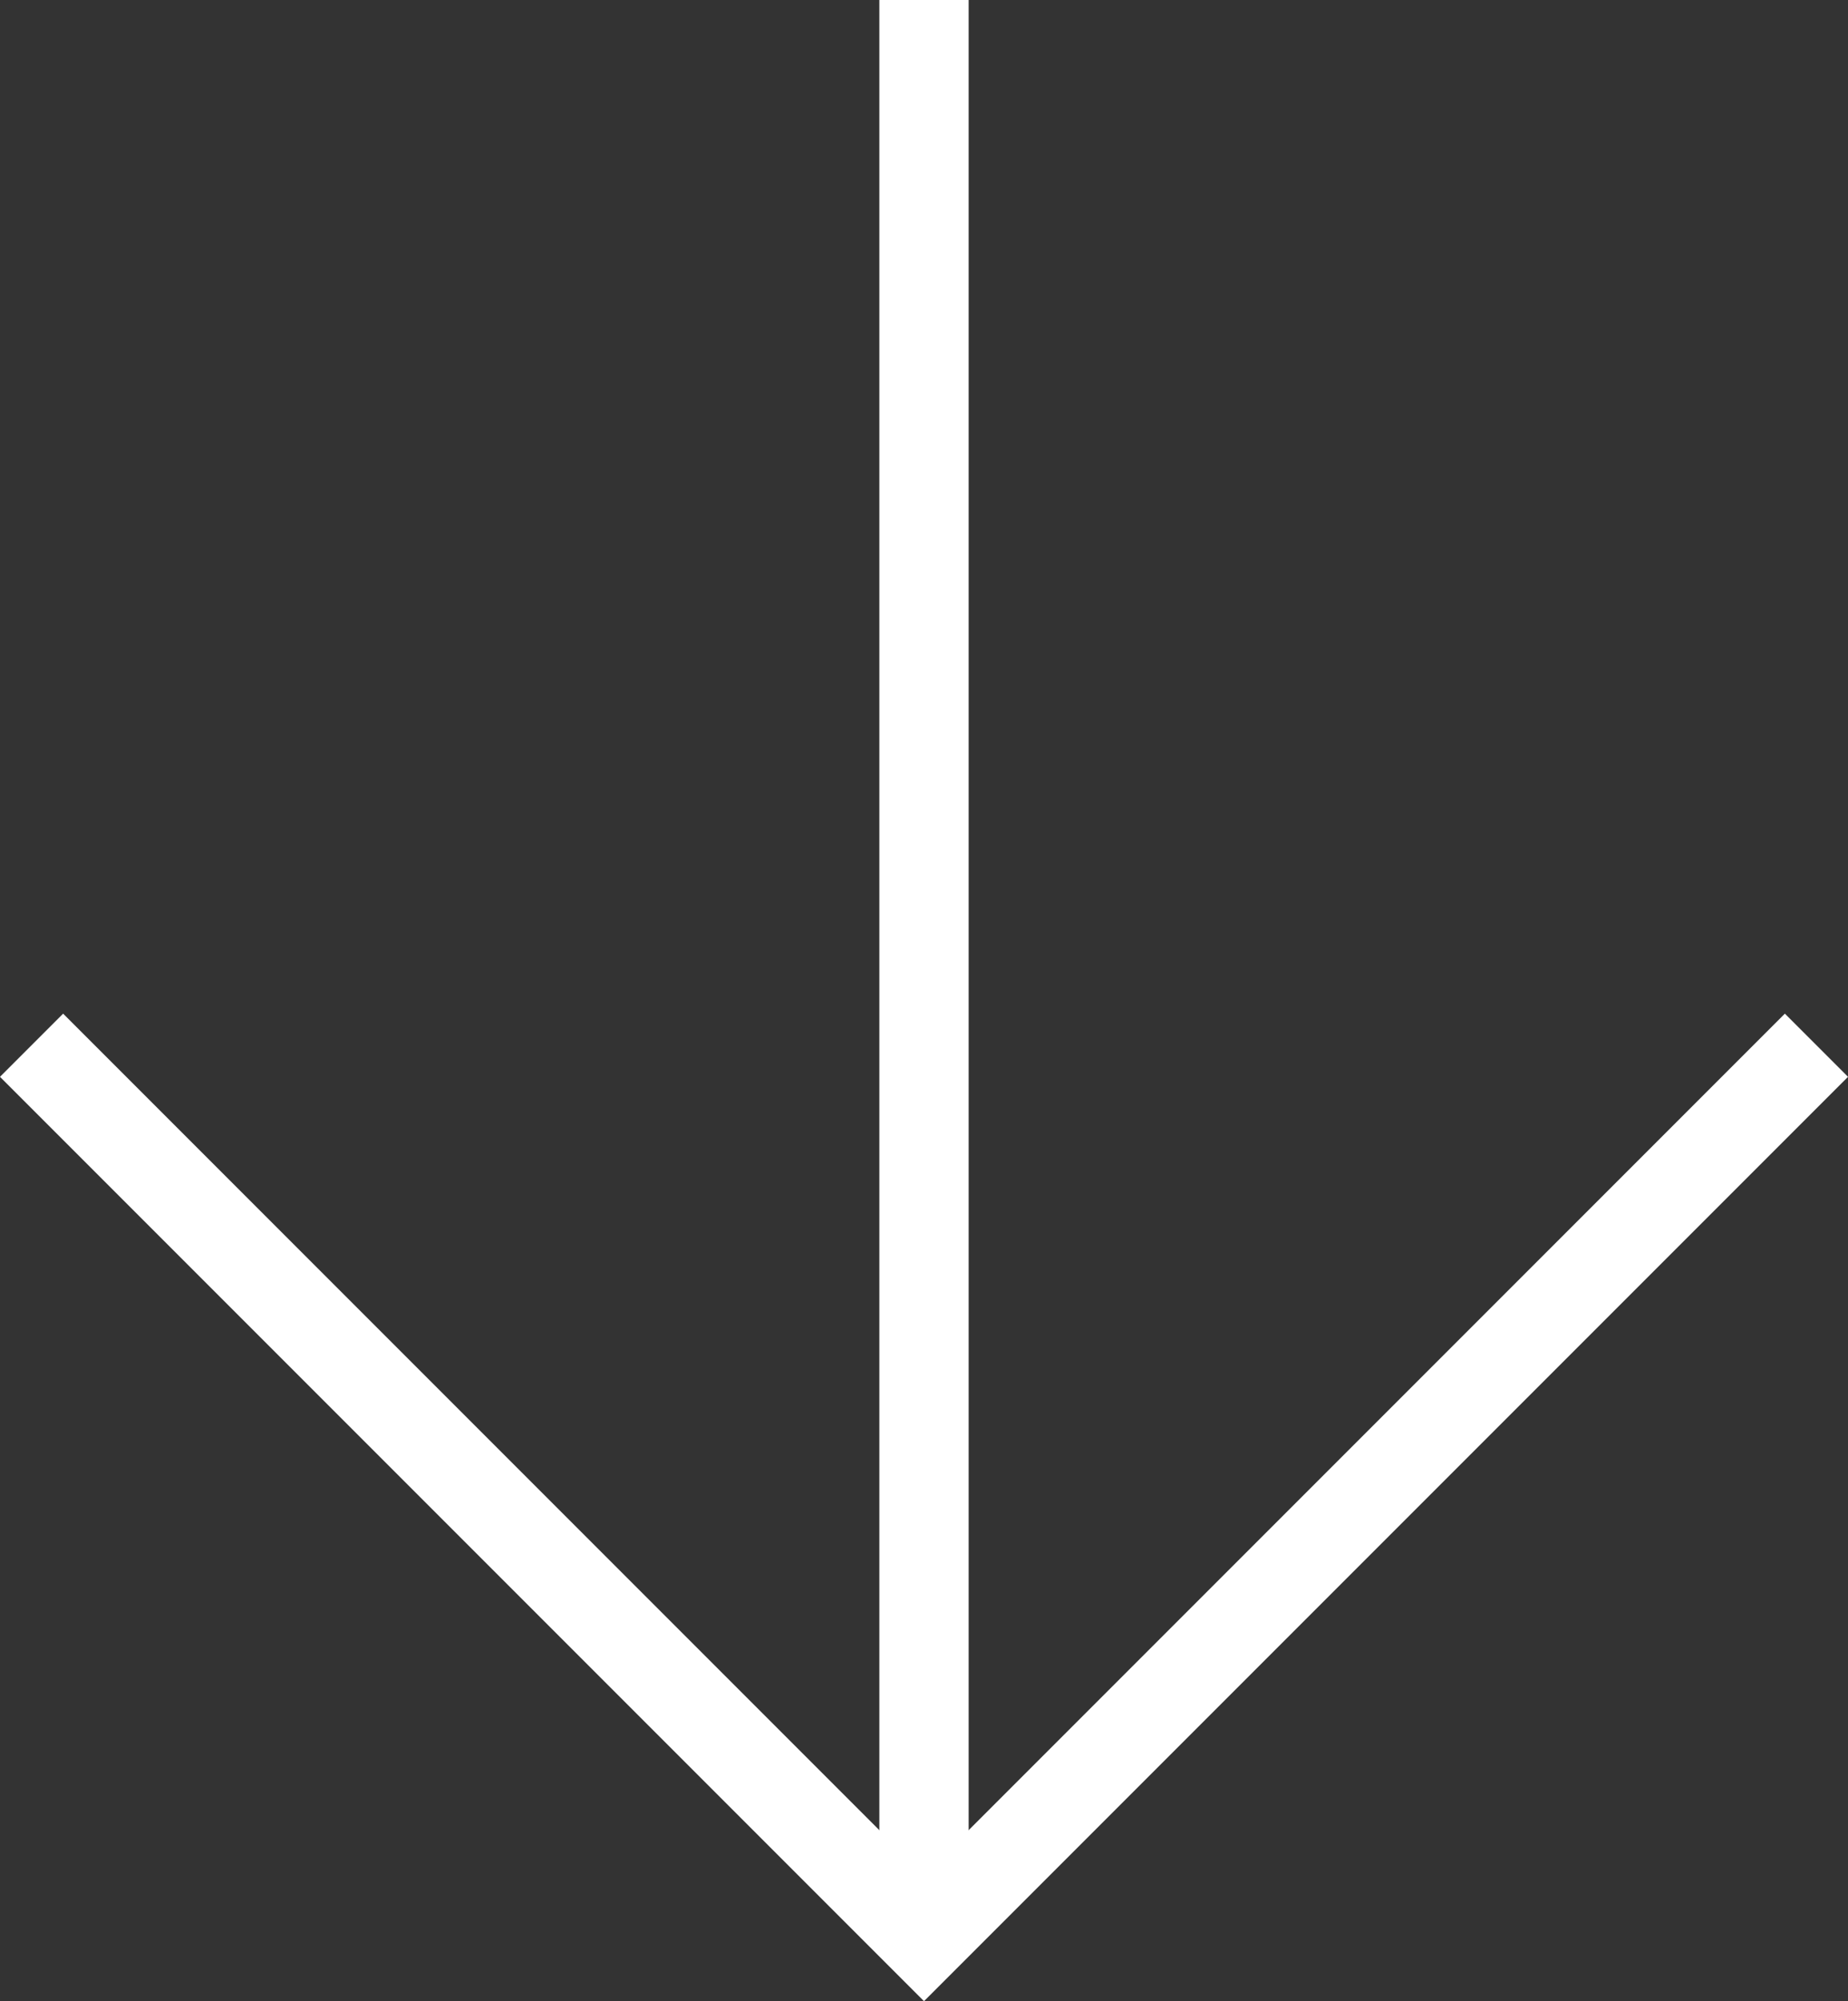
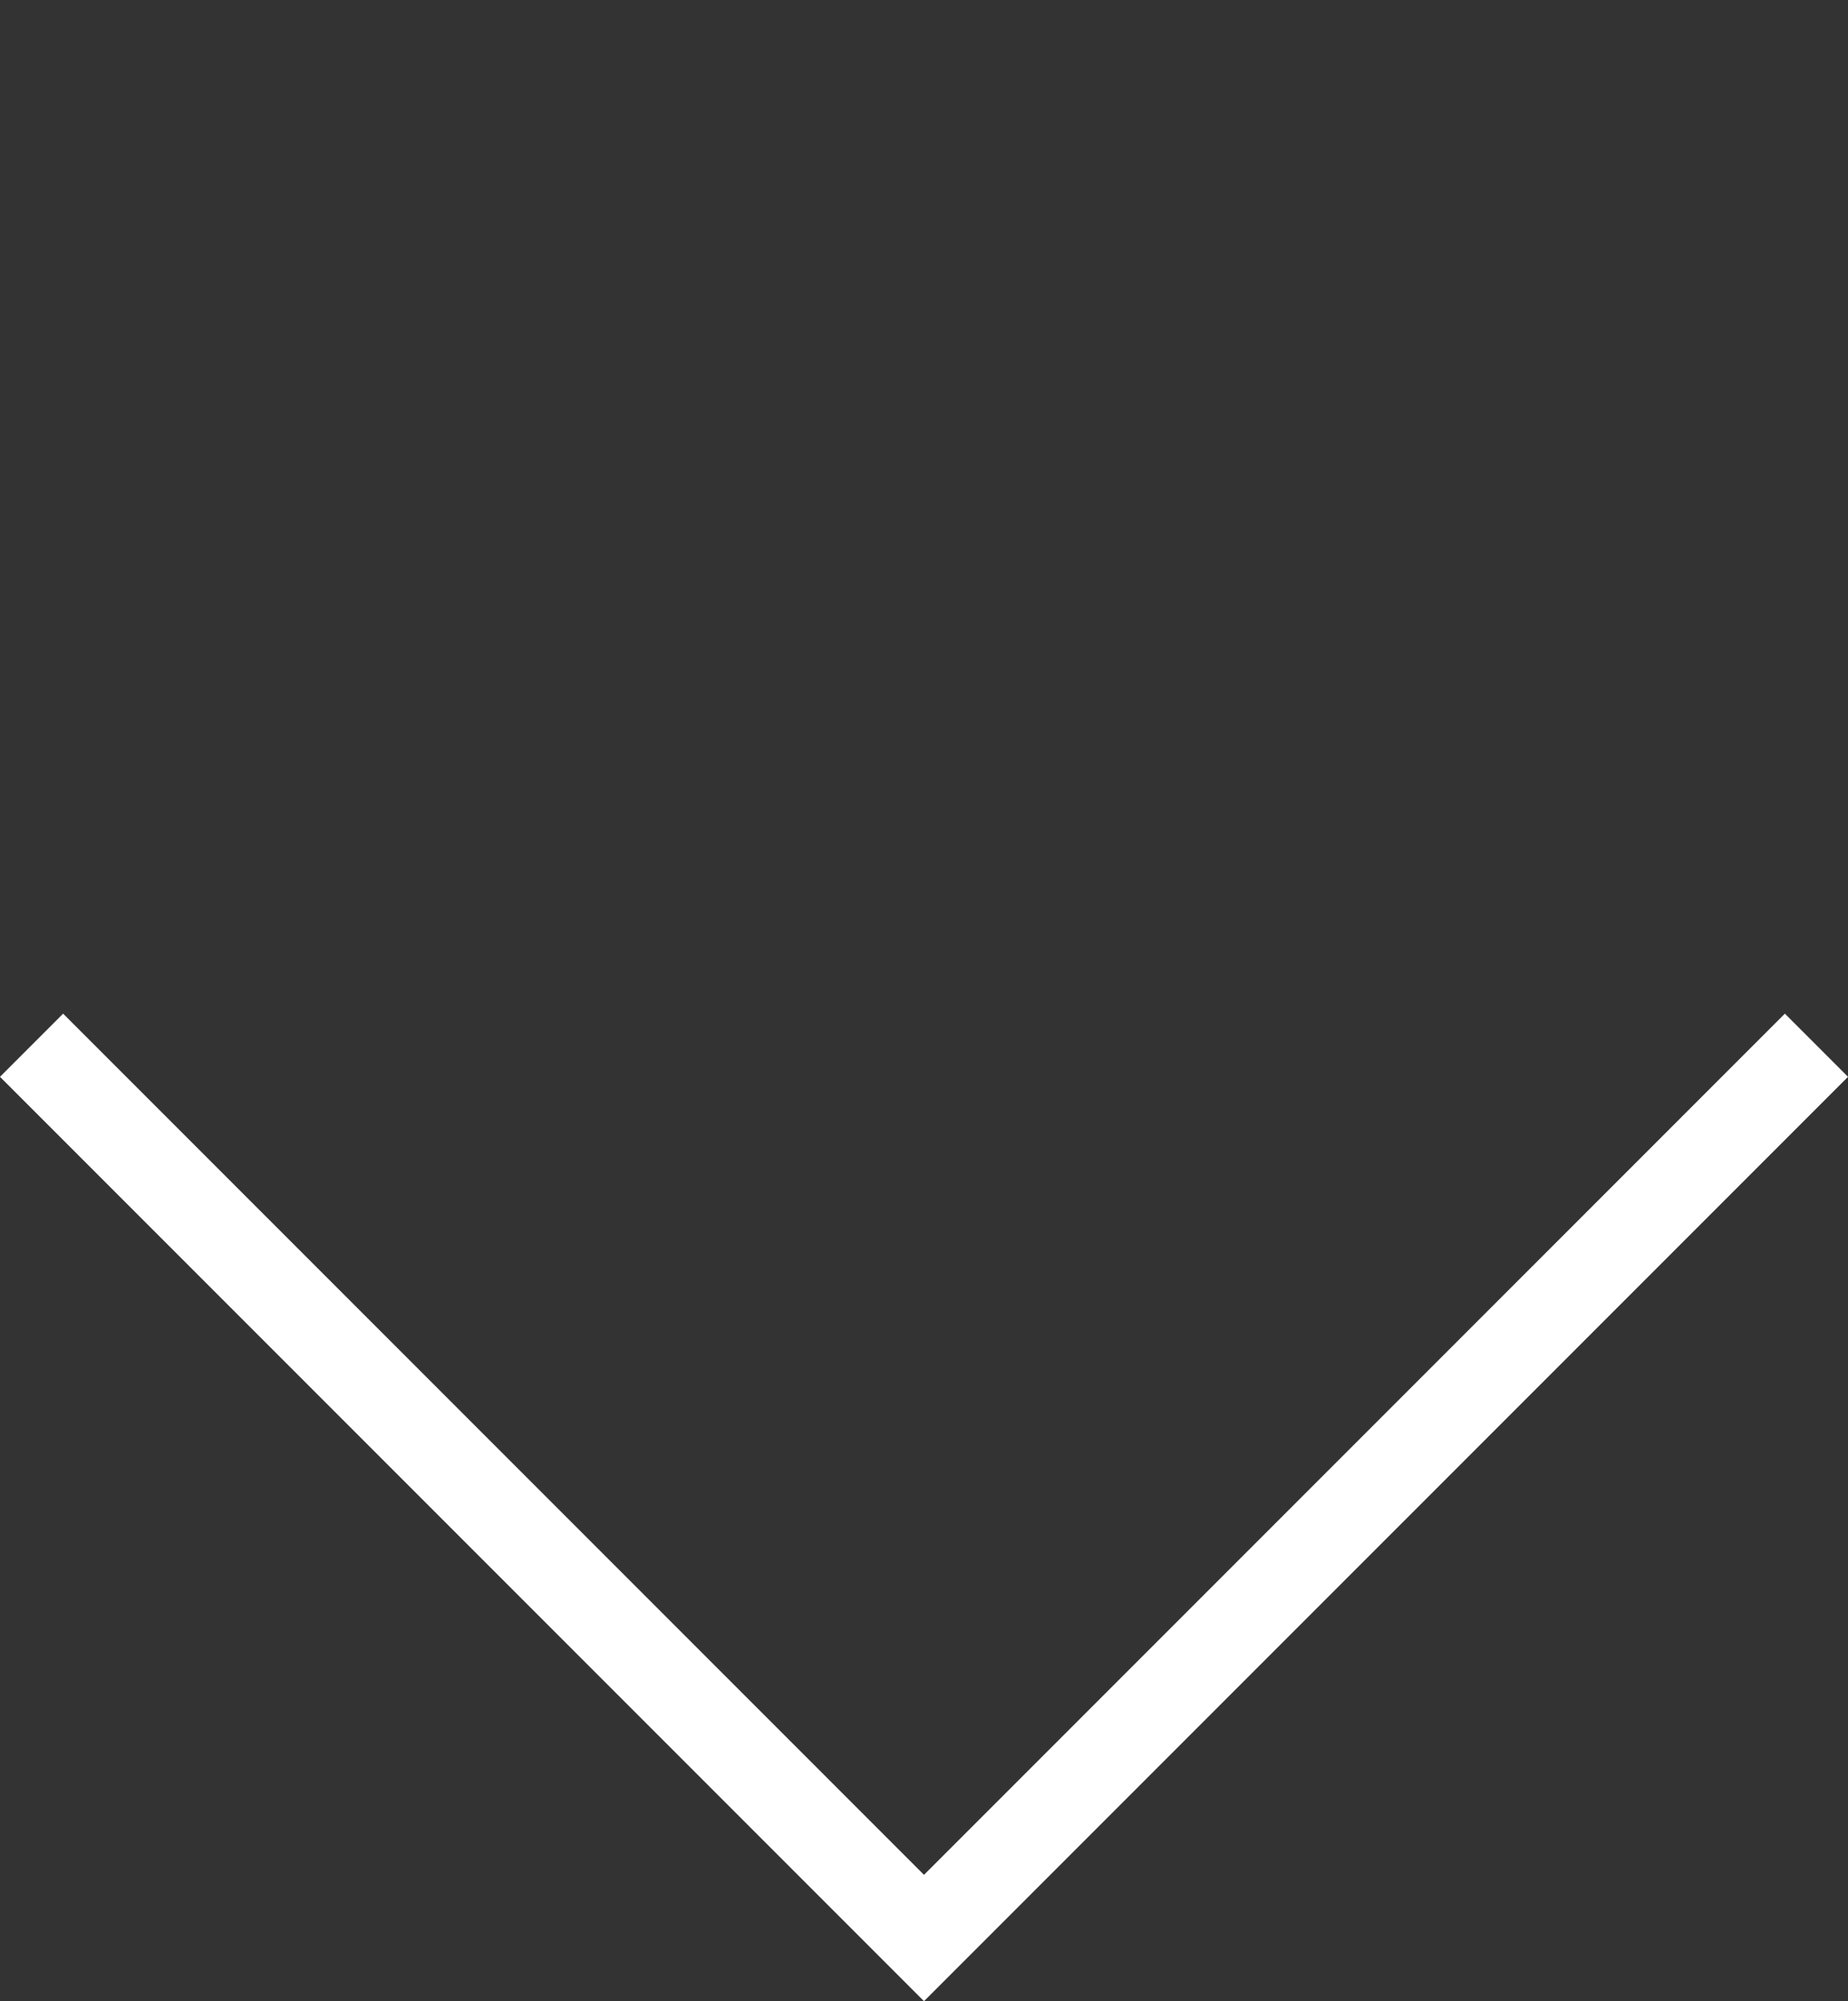
<svg xmlns="http://www.w3.org/2000/svg" id="Ebene_2" viewBox="0 0 31.04 33.6">
  <rect x="0" y="0" width="31.04" height="33.6" fill="#333333" stroke="none" />
  <defs>
    <style>.cls-1{stroke-miterlimit:4;stroke-width:1.5px;}.cls-1,.cls-2{fill:none;stroke:#fff;}.cls-2{stroke-width:1.5px;}</style>
  </defs>
  <g id="Ebene_1-2">
    <g id="Gruppe_2">
-       <line id="Linie_3" class="cls-1" x1="15.52" x2="15.52" y2="32.54" />
      <path id="Pfad_7" class="cls-2" d="m30.51,17.55l-14.99,14.99L.53,17.55" />
    </g>
  </g>
</svg>